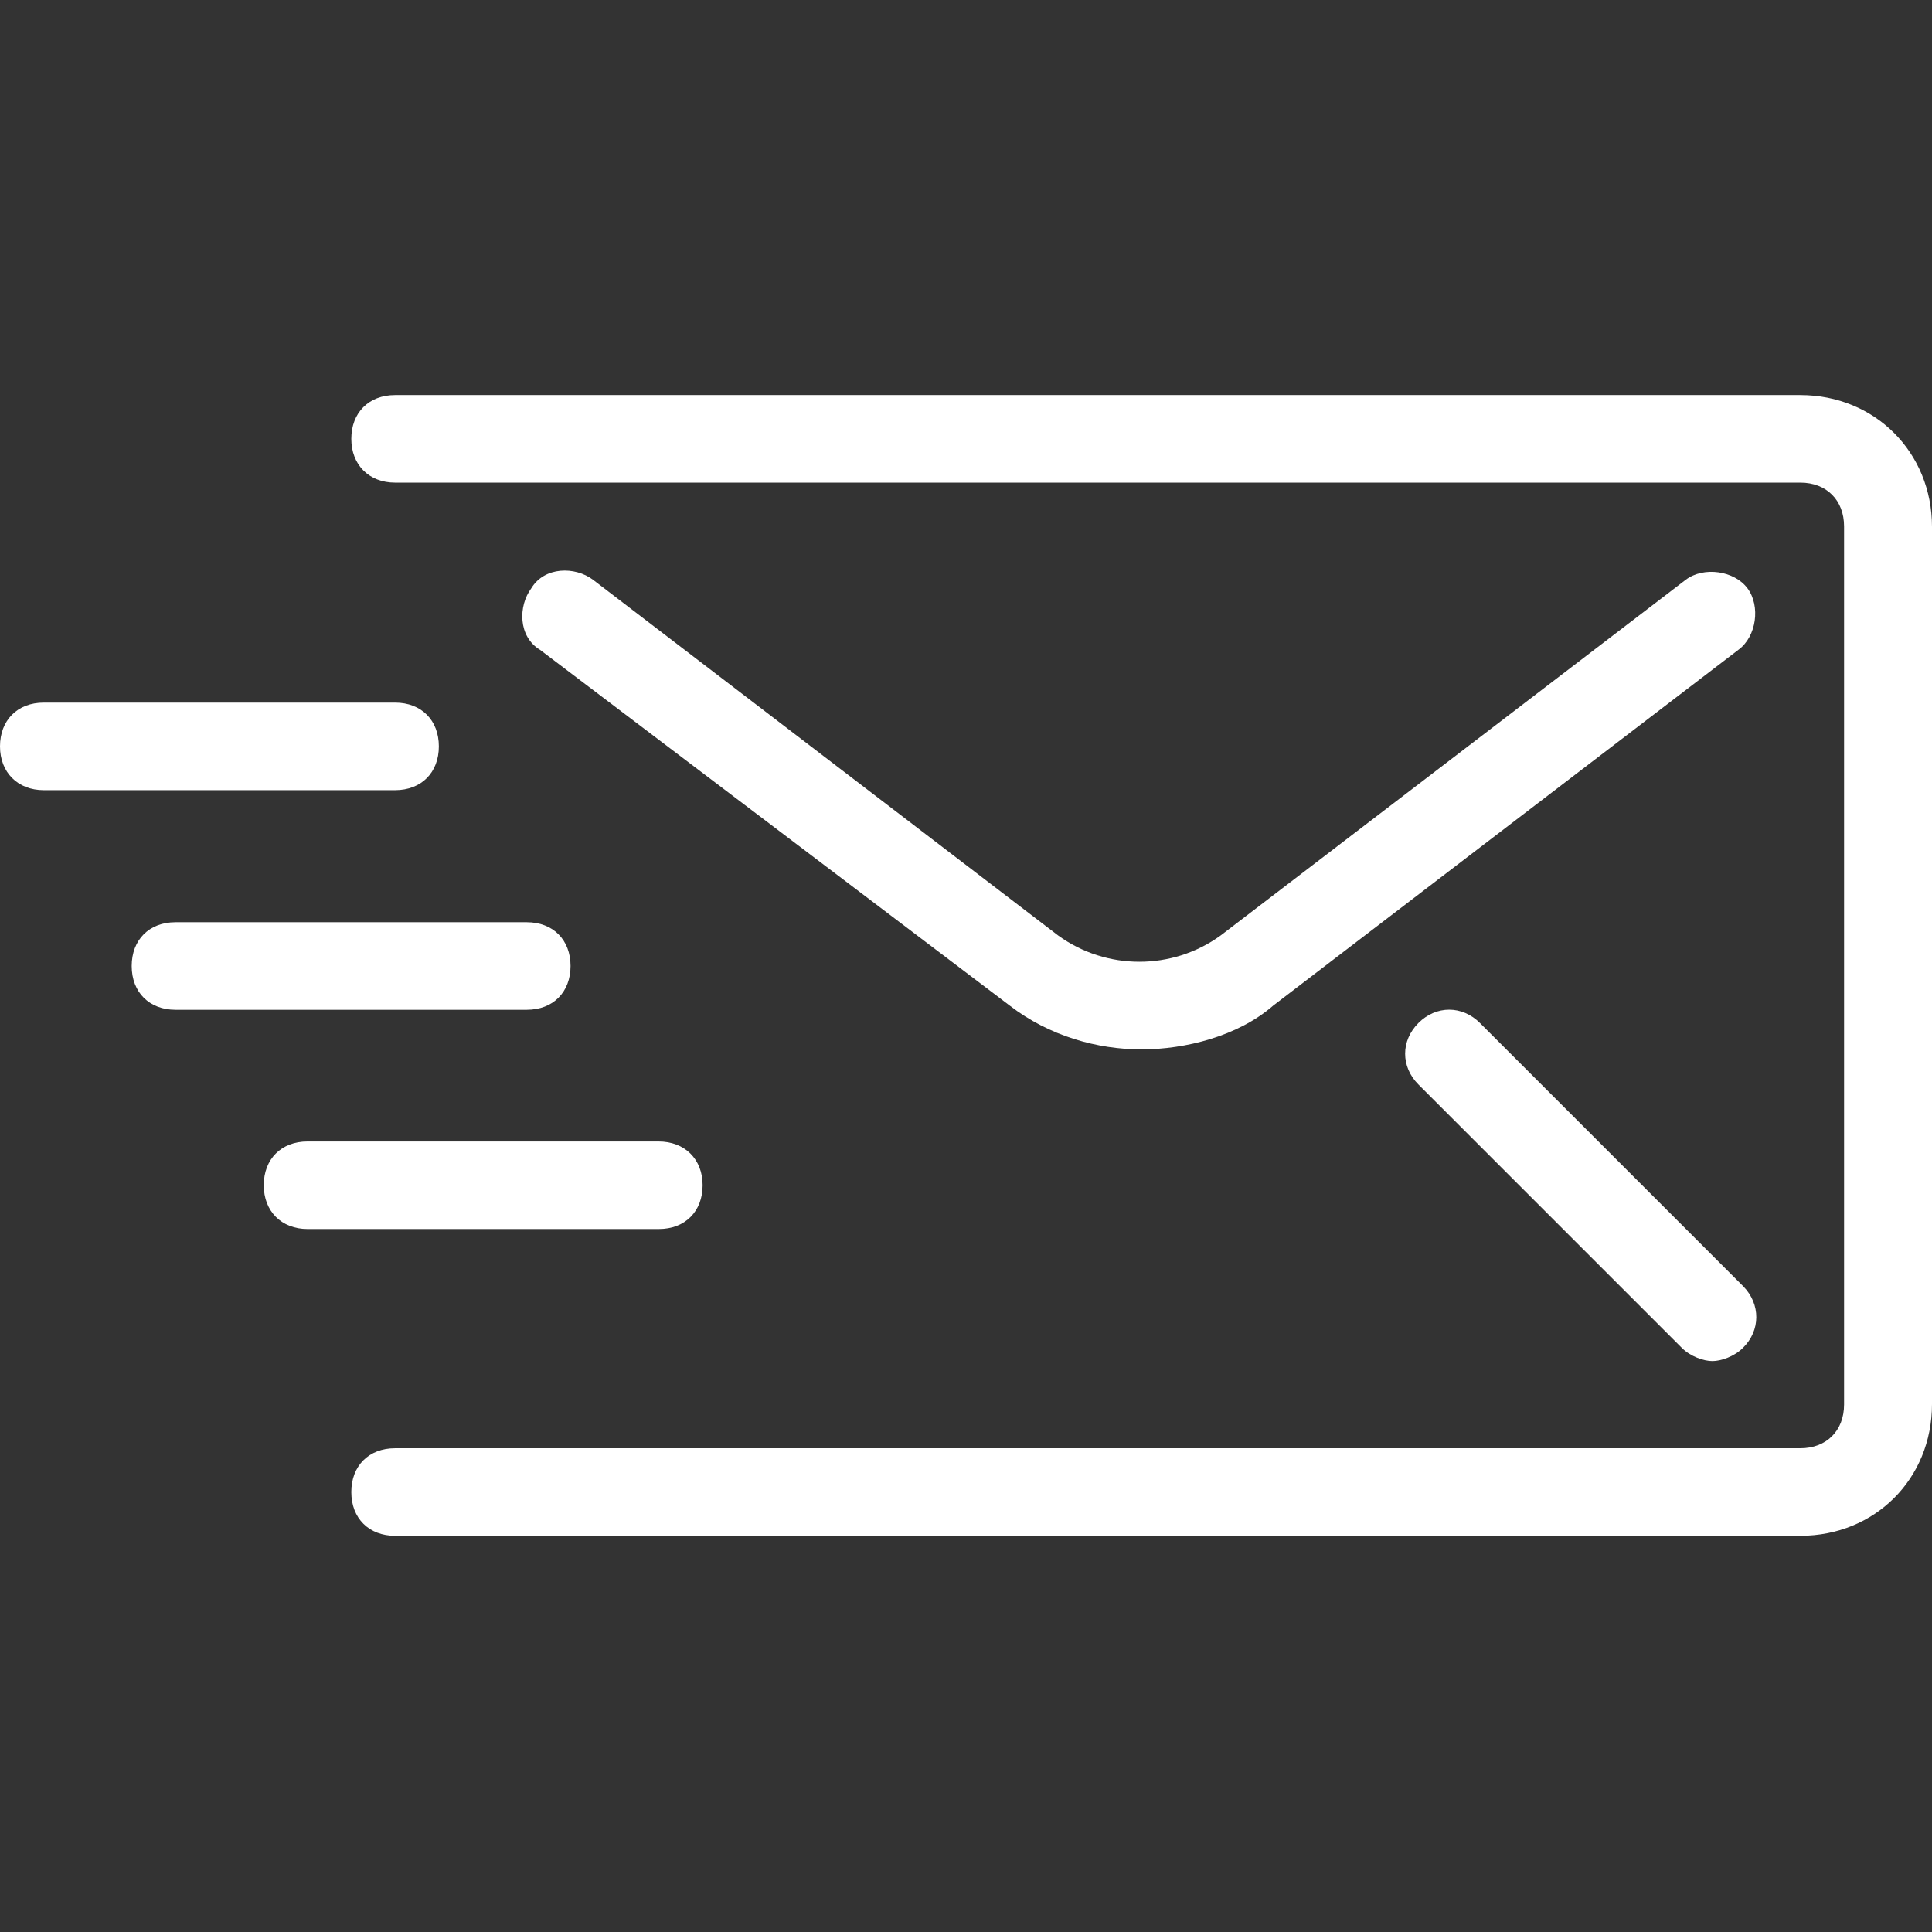
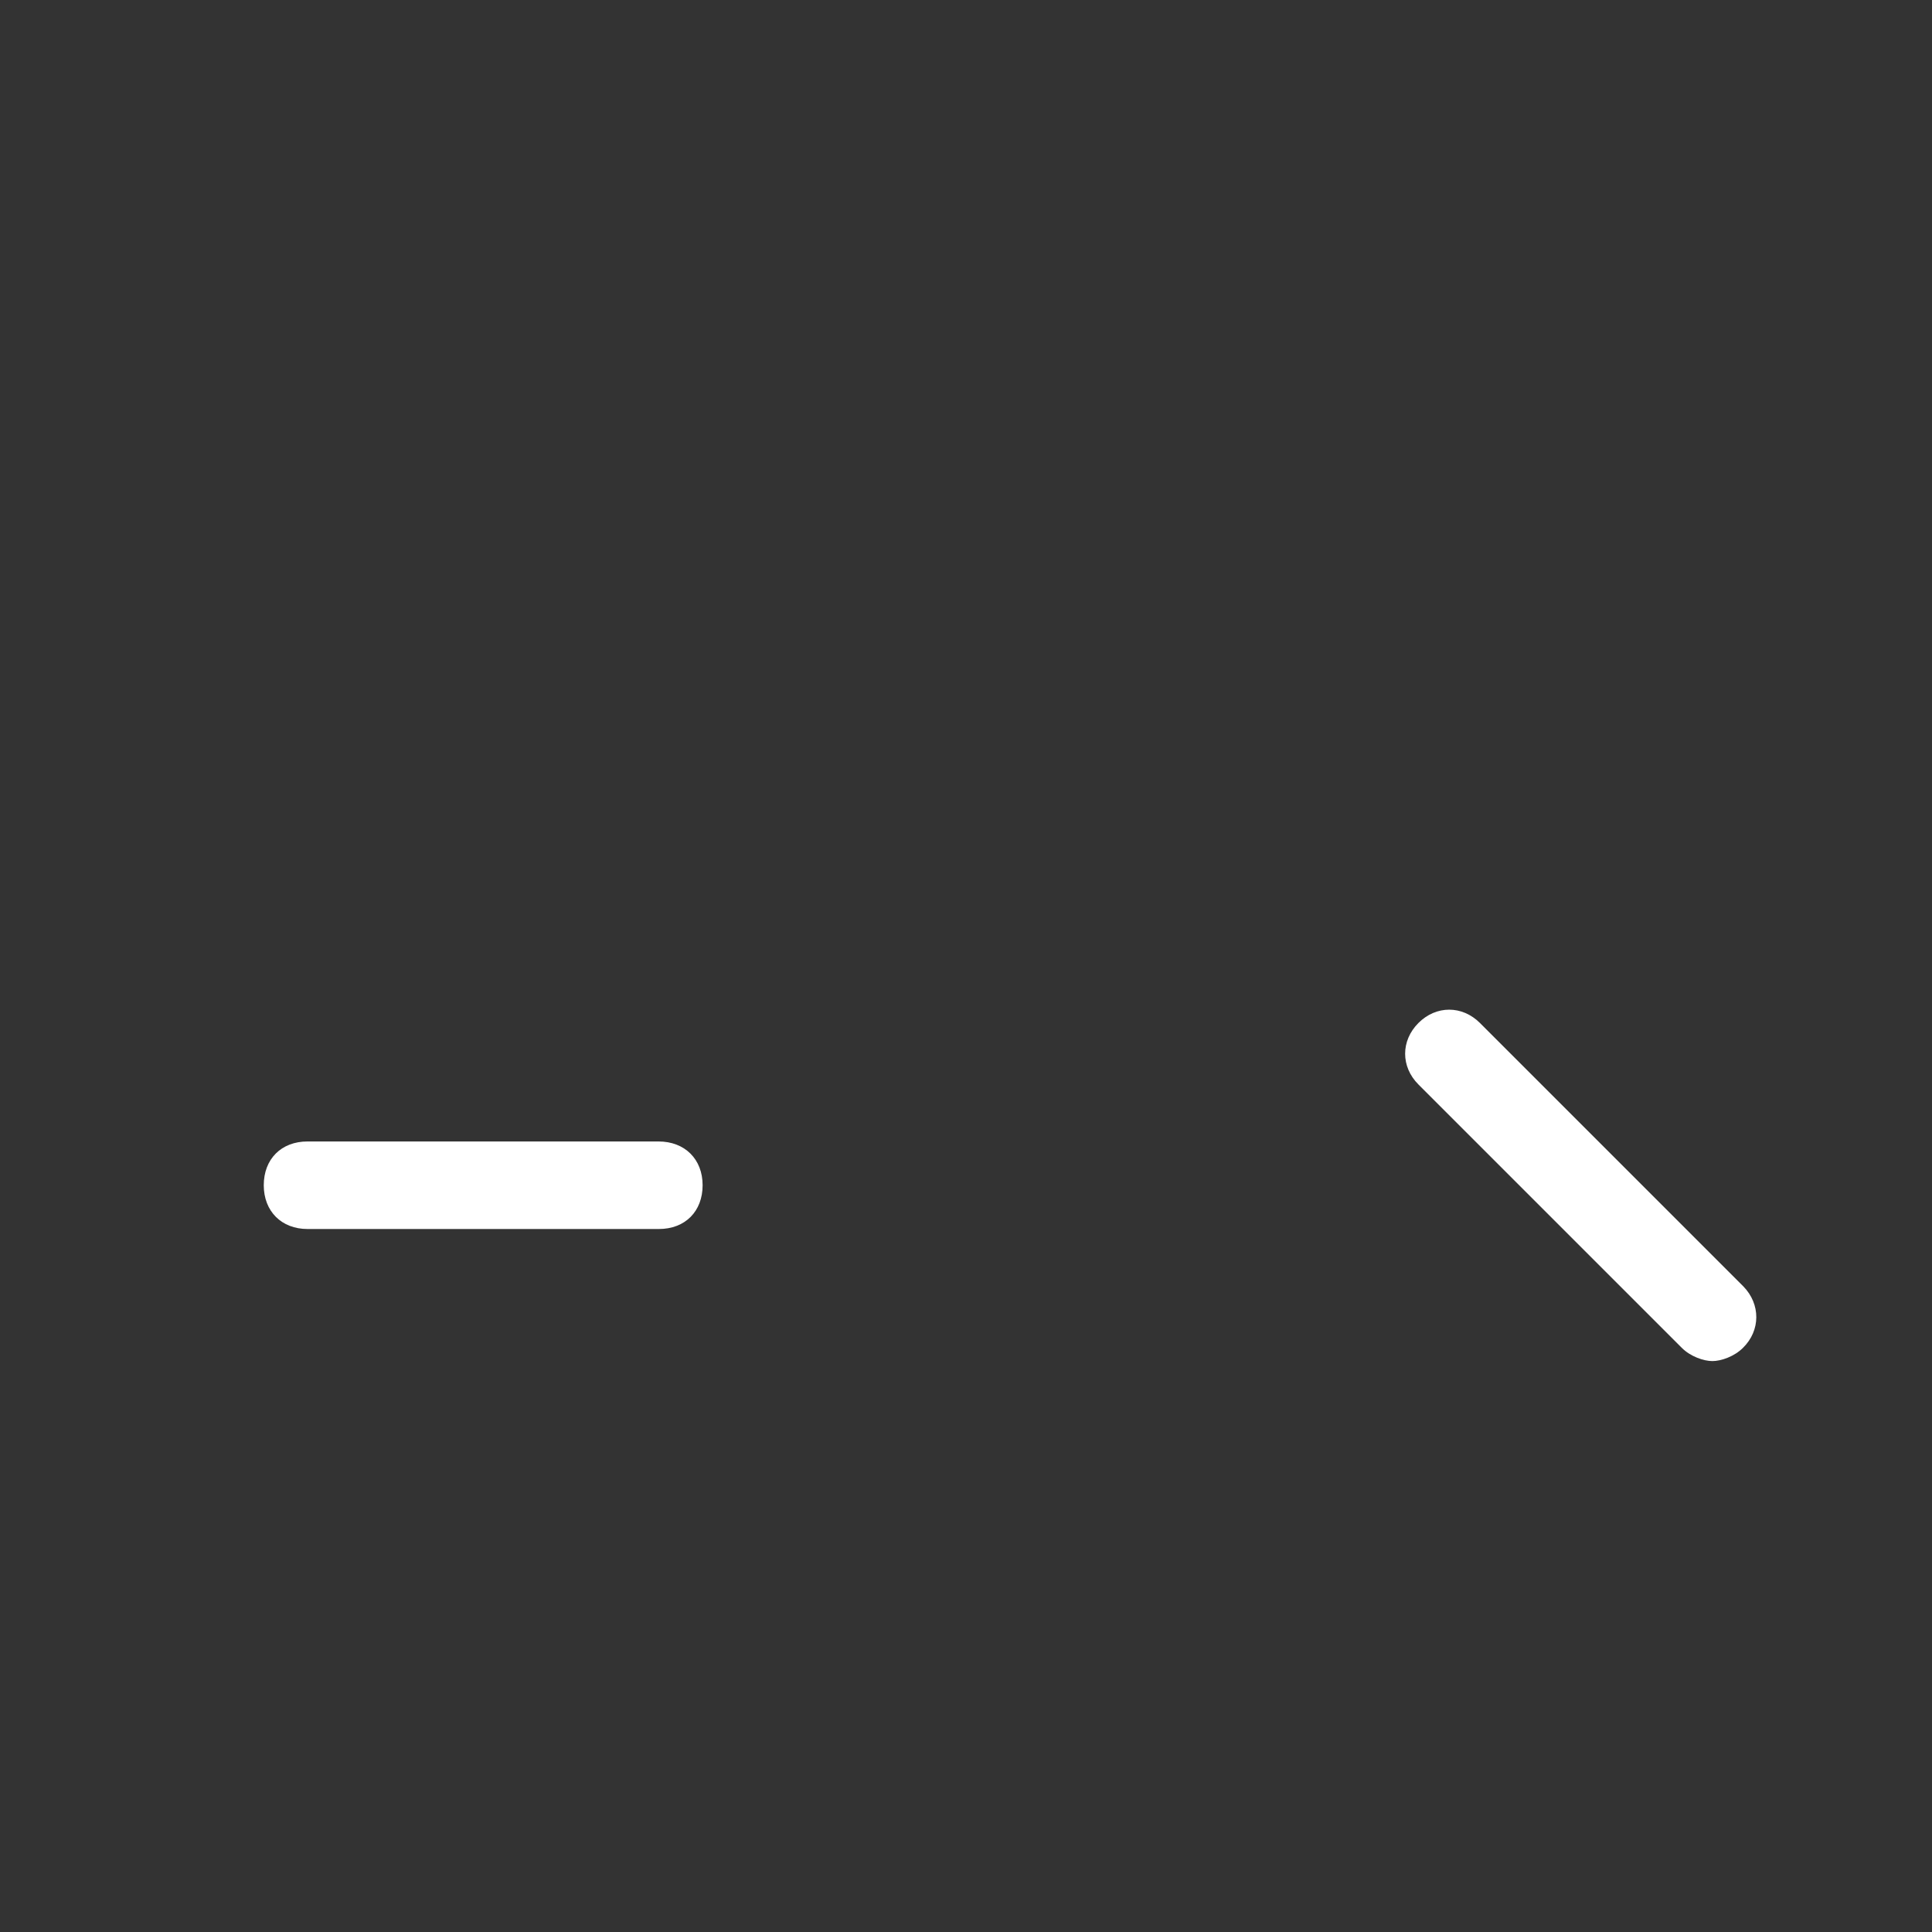
<svg xmlns="http://www.w3.org/2000/svg" version="1.1" id="Layer_1" x="0px" y="0px" viewBox="0 0 512 512" enable-background="new 0 0 512 512" xml:space="preserve">
  <rect x="0" y="0" width="512" height="512" fill="#333333" stroke="none" />
  <g>
    <g>
      <path fill="#FFFFFF" d="M174.5,302.5H81.5c-7,0-11.6,4.7-11.6,11.6s4.7,11.6,11.6,11.6h93.1c7,0,11.6-4.7,11.6-11.6    S181.5,302.5,174.5,302.5z" />
    </g>
  </g>
  <g>
    <g>
-       <path fill="#FFFFFF" d="M139.6,244.4H46.5c-7,0-11.6,4.7-11.6,11.6c0,7,4.7,11.6,11.6,11.6h93.1c7,0,11.6-4.7,11.6-11.6    S146.6,244.4,139.6,244.4z" />
-     </g>
+       </g>
  </g>
  <g>
    <g>
-       <path fill="#FFFFFF" d="M104.7,186.2H11.6c-7,0-11.6,4.7-11.6,11.6s4.7,11.6,11.6,11.6h93.1c7,0,11.6-4.7,11.6-11.6    S111.7,186.2,104.7,186.2z" />
-     </g>
+       </g>
  </g>
  <g>
    <g>
-       <path fill="#FFFFFF" d="M463.1,155.9c-3.5-4.7-11.6-5.8-16.3-2.3l-123.3,94.3c-12.8,9.3-30.3,9.3-43.1,0l-123.3-94.3    c-4.7-3.5-12.8-3.5-16.3,2.3c-3.5,4.7-3.5,12.8,2.3,16.3l124.5,94.3c10.5,8.1,23.3,11.6,34.9,11.6s25.6-3.5,34.9-11.6l123.3-94.3    C465.5,168.7,466.6,160.6,463.1,155.9z" />
-     </g>
+       </g>
  </g>
  <g>
    <g>
-       <path fill="#FFFFFF" d="M477.1,104.7H104.7c-7,0-11.6,4.7-11.6,11.6s4.7,11.6,11.6,11.6h372.4c7,0,11.6,4.7,11.6,11.6v232.7    c0,7-4.7,11.6-11.6,11.6H104.7c-7,0-11.6,4.7-11.6,11.6c0,7,4.7,11.6,11.6,11.6h372.4c19.8,0,34.9-15.1,34.9-34.9V139.6    C512,119.9,496.9,104.7,477.1,104.7z" />
-     </g>
+       </g>
  </g>
  <g>
    <g>
-       <path fill="#FFFFFF" d="M462,340.9l-69.8-69.8c-4.7-4.7-11.6-4.7-16.3,0s-4.7,11.6,0,16.3l69.8,69.8c2.3,2.3,5.8,3.5,8.1,3.5    s5.8-1.2,8.1-3.5C466.6,352.6,466.6,345.6,462,340.9z" />
+       <path fill="#FFFFFF" d="M462,340.9l-69.8-69.8c-4.7-4.7-11.6-4.7-16.3,0s-4.7,11.6,0,16.3l69.8,69.8c2.3,2.3,5.8,3.5,8.1,3.5    s5.8-1.2,8.1-3.5C466.6,352.6,466.6,345.6,462,340.9" />
    </g>
  </g>
</svg>